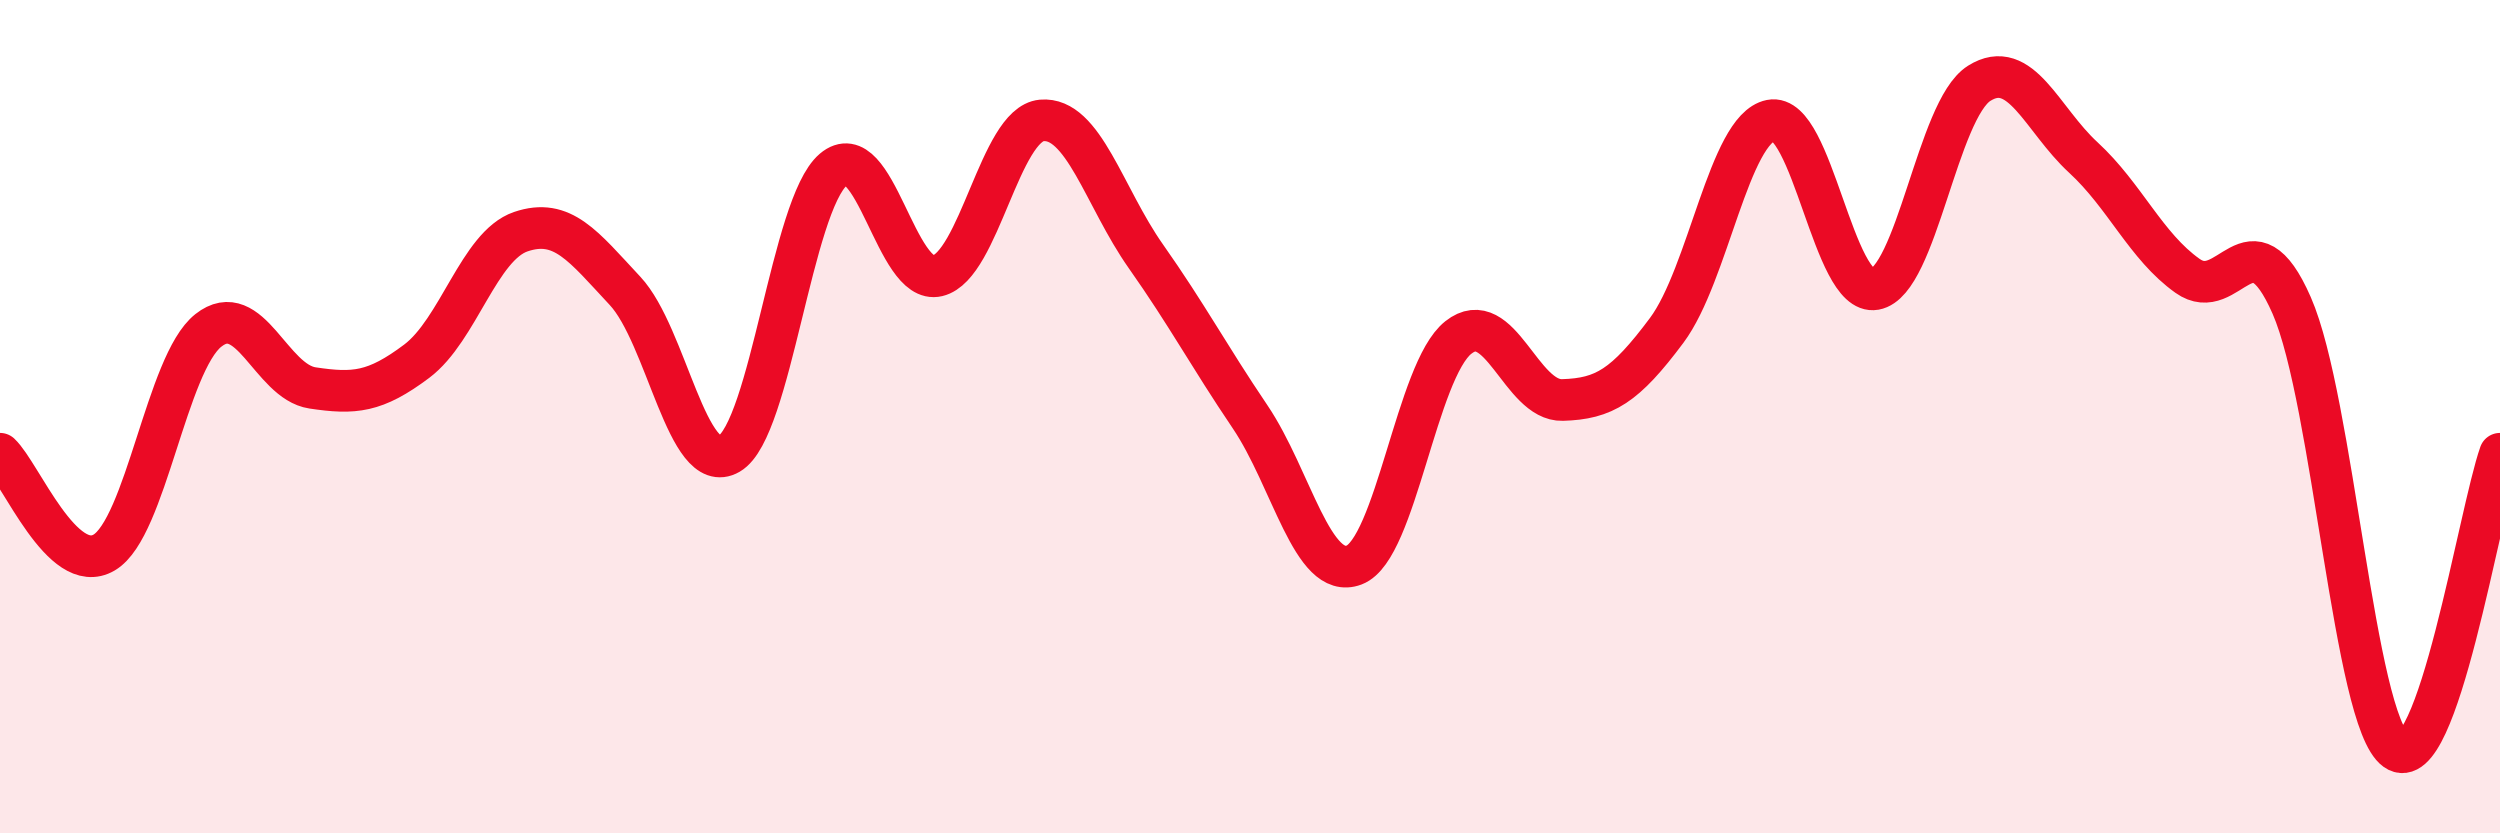
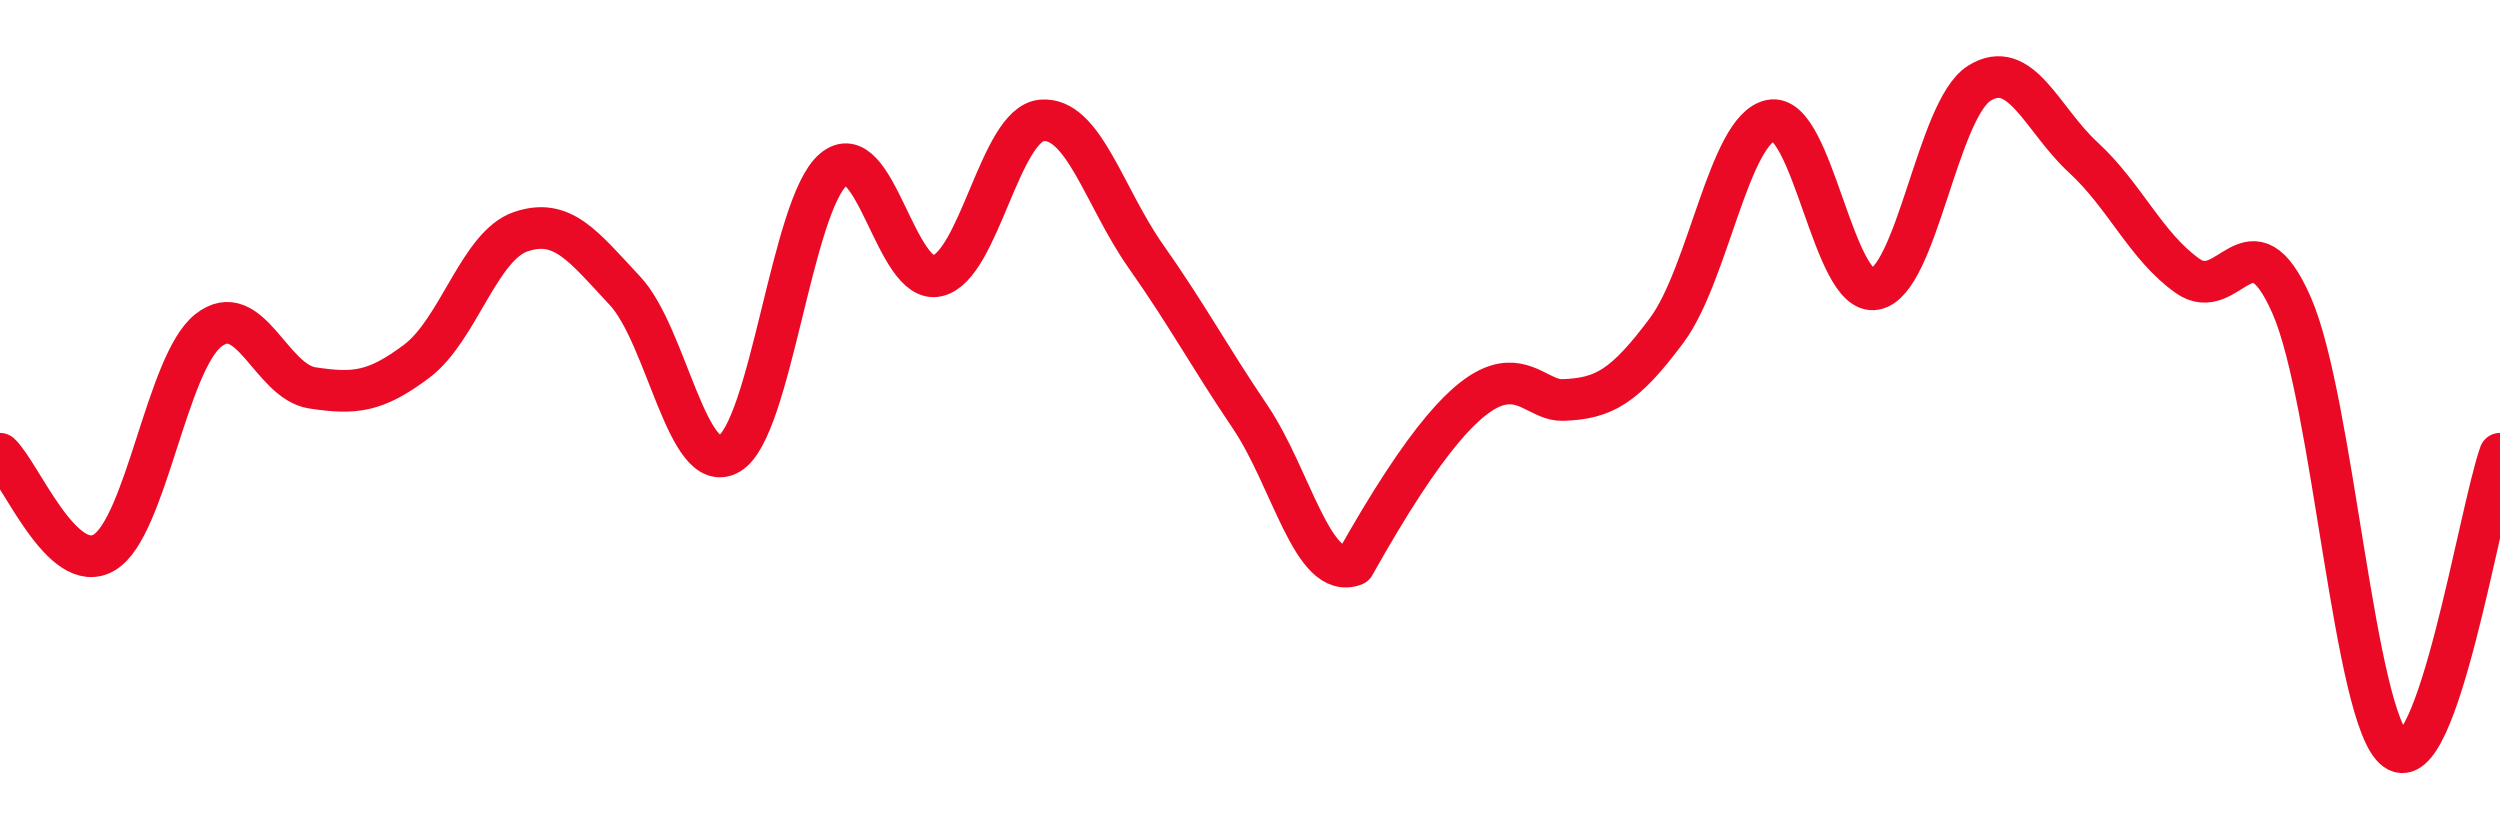
<svg xmlns="http://www.w3.org/2000/svg" width="60" height="20" viewBox="0 0 60 20">
-   <path d="M 0,10.89 C 0.5,11.36 1.5,13.85 2.5,13.26 C 3.5,12.67 4,8.72 5,7.93 C 6,7.14 6.5,9.16 7.5,9.31 C 8.5,9.46 9,9.42 10,8.67 C 11,7.92 11.5,5.9 12.5,5.56 C 13.5,5.22 14,5.91 15,6.98 C 16,8.05 16.5,11.47 17.5,10.89 C 18.5,10.31 19,4.92 20,4.07 C 21,3.22 21.5,6.86 22.5,6.62 C 23.5,6.38 24,2.98 25,2.89 C 26,2.8 26.5,4.73 27.5,6.15 C 28.5,7.57 29,8.52 30,10 C 31,11.48 31.5,13.94 32.5,13.56 C 33.5,13.18 34,8.89 35,8.1 C 36,7.31 36.5,9.63 37.5,9.6 C 38.5,9.57 39,9.27 40,7.93 C 41,6.59 41.5,3.09 42.5,2.89 C 43.5,2.69 44,7.12 45,6.94 C 46,6.76 46.5,2.63 47.5,2 C 48.5,1.37 49,2.86 50,3.78 C 51,4.7 51.5,5.91 52.5,6.62 C 53.5,7.33 54,5.05 55,7.33 C 56,9.61 56.5,17.29 57.5,18 C 58.5,18.71 59.5,12.31 60,10.89L60 20L0 20Z" fill="#EB0A25" opacity="0.1" stroke-linecap="round" stroke-linejoin="round" />
-   <path d="M 0,10.89 C 0.5,11.36 1.5,13.85 2.5,13.26 C 3.5,12.67 4,8.72 5,7.93 C 6,7.14 6.5,9.16 7.5,9.31 C 8.5,9.46 9,9.42 10,8.67 C 11,7.92 11.5,5.9 12.5,5.56 C 13.5,5.22 14,5.91 15,6.98 C 16,8.05 16.5,11.47 17.5,10.89 C 18.5,10.31 19,4.92 20,4.07 C 21,3.22 21.5,6.86 22.5,6.62 C 23.5,6.38 24,2.98 25,2.89 C 26,2.8 26.5,4.73 27.5,6.15 C 28.5,7.57 29,8.52 30,10 C 31,11.48 31.5,13.94 32.5,13.56 C 33.5,13.18 34,8.89 35,8.1 C 36,7.31 36.5,9.63 37.5,9.6 C 38.5,9.57 39,9.27 40,7.93 C 41,6.59 41.5,3.09 42.5,2.89 C 43.5,2.69 44,7.12 45,6.94 C 46,6.76 46.5,2.63 47.5,2 C 48.5,1.37 49,2.86 50,3.78 C 51,4.7 51.5,5.91 52.5,6.62 C 53.5,7.33 54,5.05 55,7.33 C 56,9.61 56.5,17.29 57.5,18 C 58.5,18.71 59.5,12.31 60,10.89" stroke="#EB0A25" stroke-width="1" fill="none" stroke-linecap="round" stroke-linejoin="round" />
+   <path d="M 0,10.89 C 0.5,11.36 1.5,13.85 2.5,13.26 C 3.5,12.67 4,8.72 5,7.93 C 6,7.14 6.5,9.16 7.5,9.31 C 8.5,9.46 9,9.42 10,8.67 C 11,7.92 11.5,5.9 12.5,5.56 C 13.5,5.22 14,5.91 15,6.98 C 16,8.05 16.5,11.47 17.5,10.89 C 18.5,10.31 19,4.92 20,4.07 C 21,3.22 21.5,6.86 22.5,6.62 C 23.5,6.38 24,2.98 25,2.89 C 26,2.8 26.5,4.73 27.5,6.15 C 28.5,7.57 29,8.52 30,10 C 31,11.48 31.5,13.94 32.5,13.56 C 36,7.31 36.5,9.63 37.5,9.6 C 38.5,9.57 39,9.27 40,7.93 C 41,6.59 41.5,3.09 42.5,2.89 C 43.5,2.69 44,7.12 45,6.94 C 46,6.76 46.5,2.63 47.5,2 C 48.5,1.37 49,2.86 50,3.78 C 51,4.7 51.5,5.91 52.5,6.62 C 53.5,7.33 54,5.05 55,7.33 C 56,9.61 56.5,17.29 57.5,18 C 58.5,18.71 59.5,12.31 60,10.89" stroke="#EB0A25" stroke-width="1" fill="none" stroke-linecap="round" stroke-linejoin="round" />
</svg>